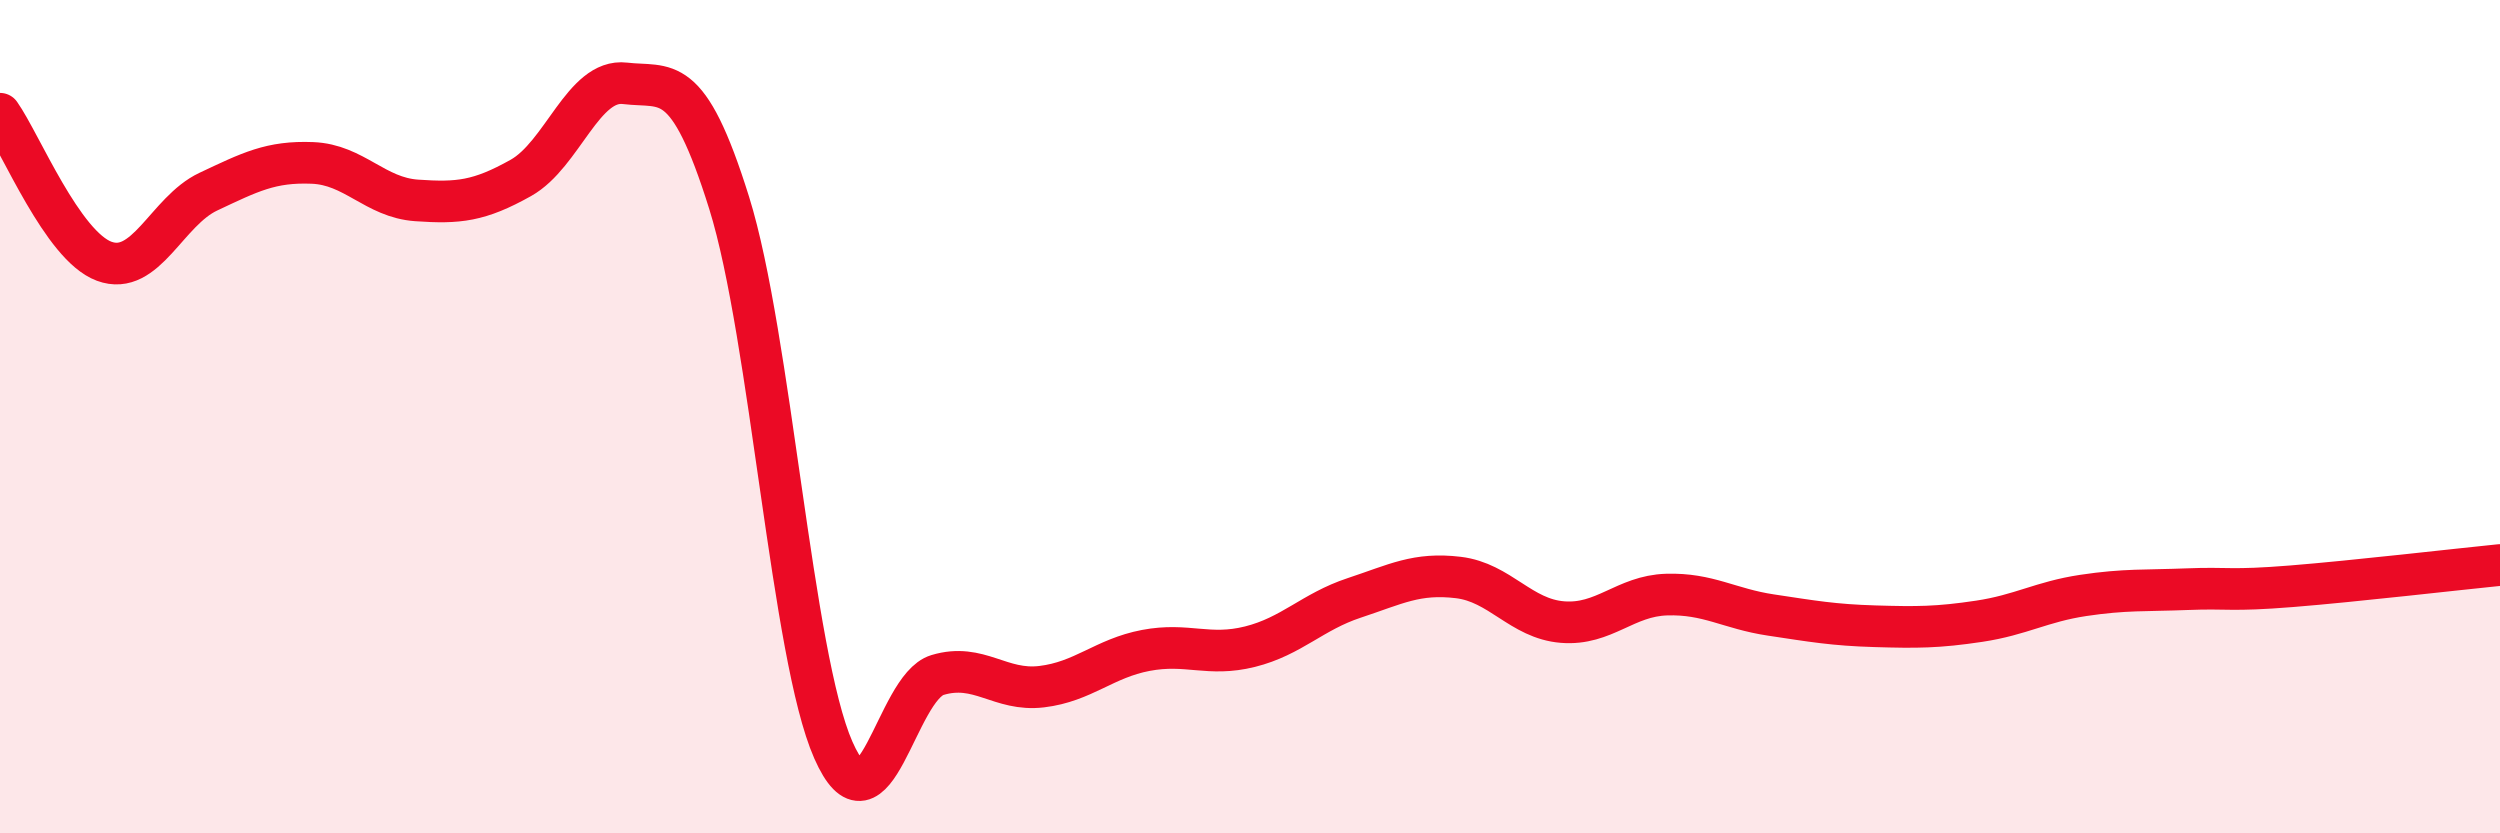
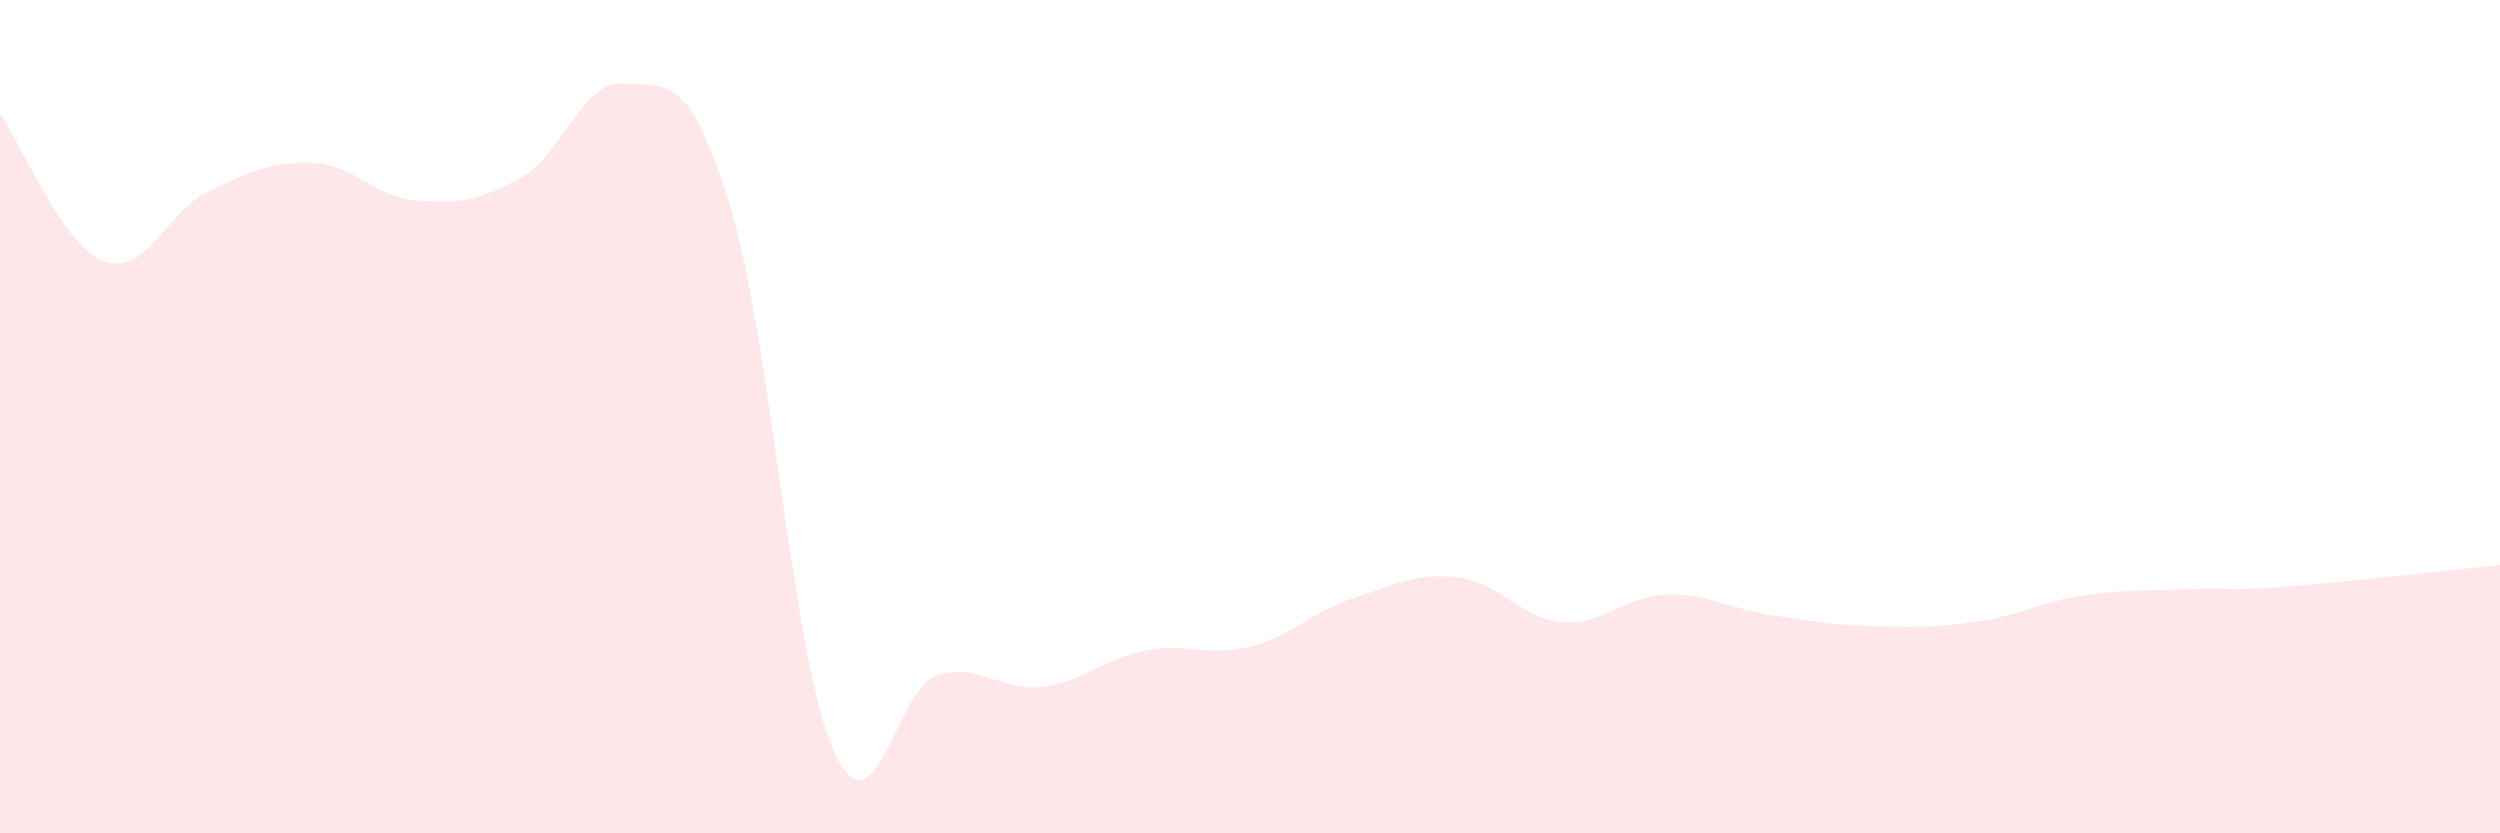
<svg xmlns="http://www.w3.org/2000/svg" width="60" height="20" viewBox="0 0 60 20">
  <path d="M 0,2.73 C 0.5,3.44 1.5,5.9 2.5,6.27 C 3.5,6.64 4,5.07 5,4.6 C 6,4.13 6.5,3.87 7.5,3.91 C 8.5,3.95 9,4.74 10,4.81 C 11,4.88 11.5,4.83 12.5,4.27 C 13.5,3.71 14,1.88 15,2 C 16,2.12 16.5,1.67 17.5,4.87 C 18.5,8.07 19,15.73 20,18 C 21,20.27 21.5,16.5 22.5,16.2 C 23.5,15.9 24,16.6 25,16.48 C 26,16.36 26.5,15.8 27.5,15.61 C 28.5,15.42 29,15.77 30,15.52 C 31,15.27 31.5,14.68 32.5,14.35 C 33.5,14.02 34,13.74 35,13.86 C 36,13.98 36.5,14.85 37.5,14.93 C 38.5,15.01 39,14.3 40,14.27 C 41,14.24 41.5,14.61 42.5,14.76 C 43.5,14.91 44,15 45,15.03 C 46,15.06 46.5,15.06 47.5,14.91 C 48.5,14.76 49,14.44 50,14.29 C 51,14.14 51.5,14.18 52.5,14.14 C 53.5,14.1 53.5,14.19 55,14.07 C 56.5,13.95 59,13.66 60,13.56L60 20L0 20Z" fill="#EB0A25" opacity="0.1" stroke-linecap="round" stroke-linejoin="round" />
-   <path d="M 0,2.73 C 0.5,3.44 1.5,5.9 2.5,6.27 C 3.5,6.64 4,5.07 5,4.6 C 6,4.13 6.5,3.87 7.5,3.91 C 8.5,3.95 9,4.74 10,4.81 C 11,4.88 11.5,4.83 12.5,4.27 C 13.5,3.71 14,1.88 15,2 C 16,2.12 16.5,1.67 17.5,4.87 C 18.5,8.07 19,15.73 20,18 C 21,20.27 21.5,16.5 22.5,16.2 C 23.5,15.9 24,16.6 25,16.48 C 26,16.36 26.5,15.8 27.5,15.61 C 28.5,15.42 29,15.77 30,15.52 C 31,15.27 31.5,14.68 32.5,14.35 C 33.5,14.02 34,13.74 35,13.86 C 36,13.98 36.5,14.85 37.5,14.93 C 38.5,15.01 39,14.3 40,14.27 C 41,14.24 41.5,14.61 42.5,14.76 C 43.5,14.91 44,15 45,15.03 C 46,15.06 46.5,15.06 47.5,14.91 C 48.5,14.76 49,14.44 50,14.29 C 51,14.14 51.5,14.18 52.5,14.14 C 53.5,14.1 53.5,14.19 55,14.07 C 56.5,13.95 59,13.66 60,13.56" stroke="#EB0A25" stroke-width="1" fill="none" stroke-linecap="round" stroke-linejoin="round" />
</svg>